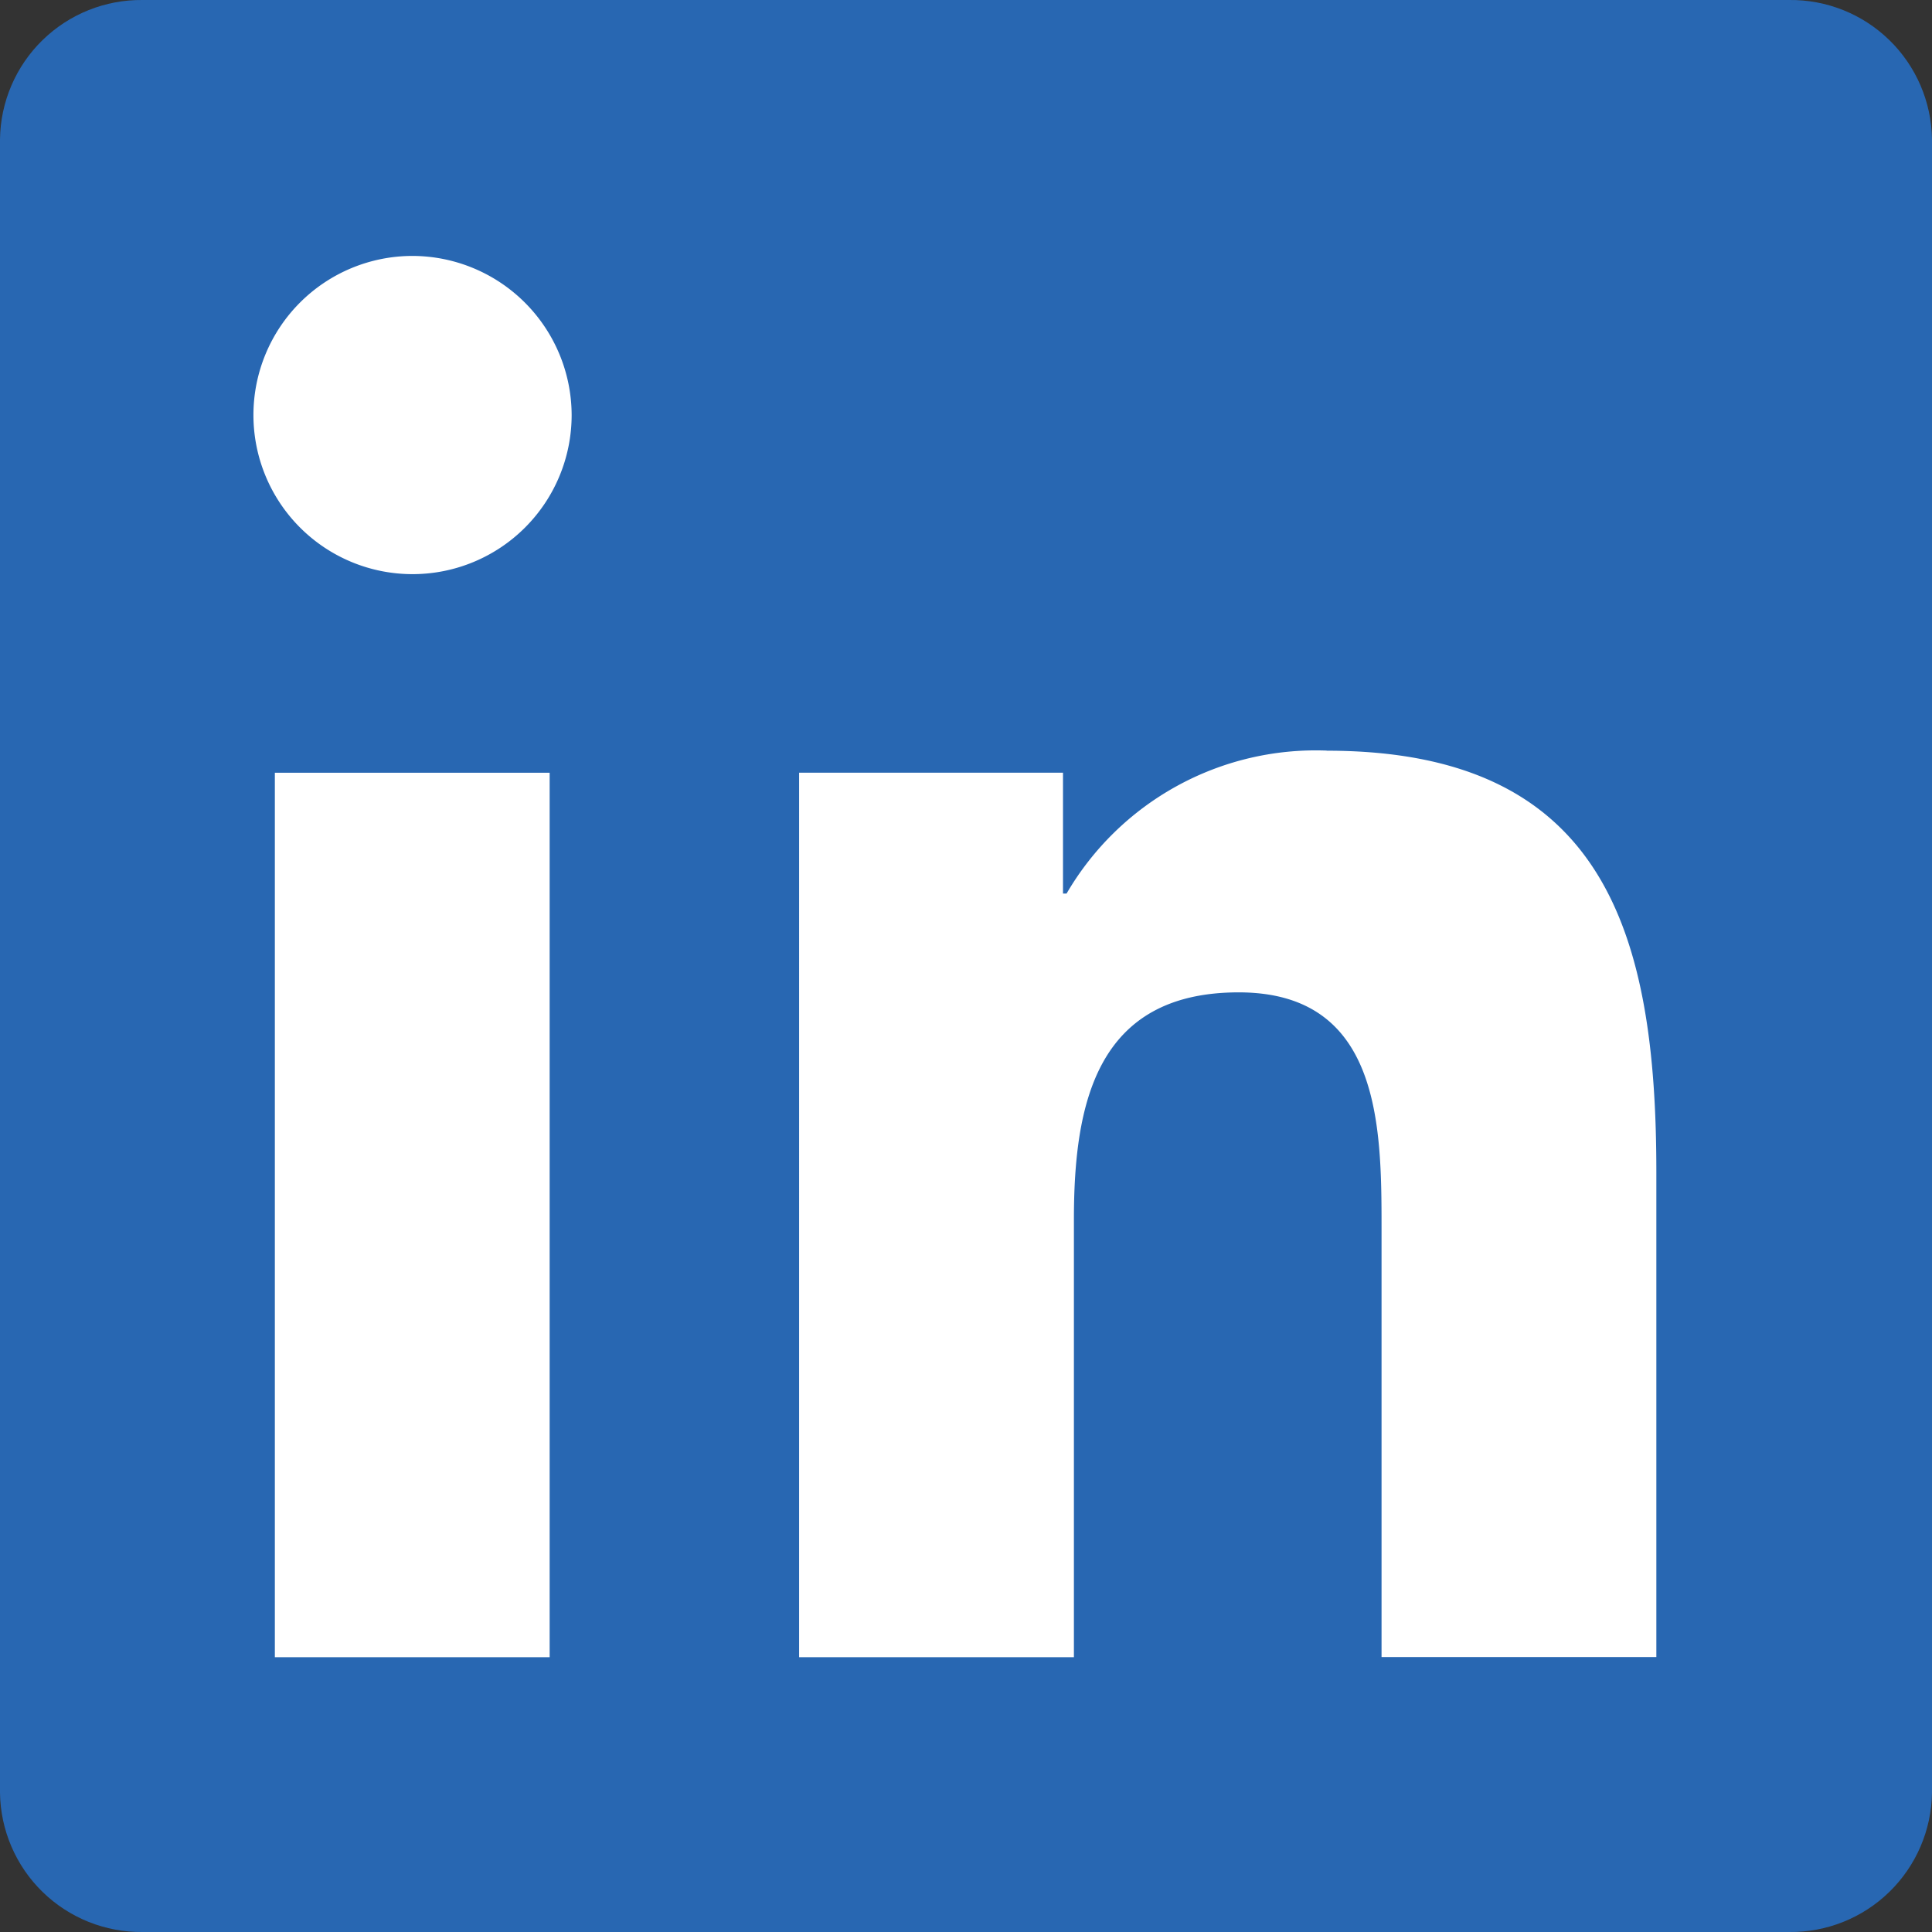
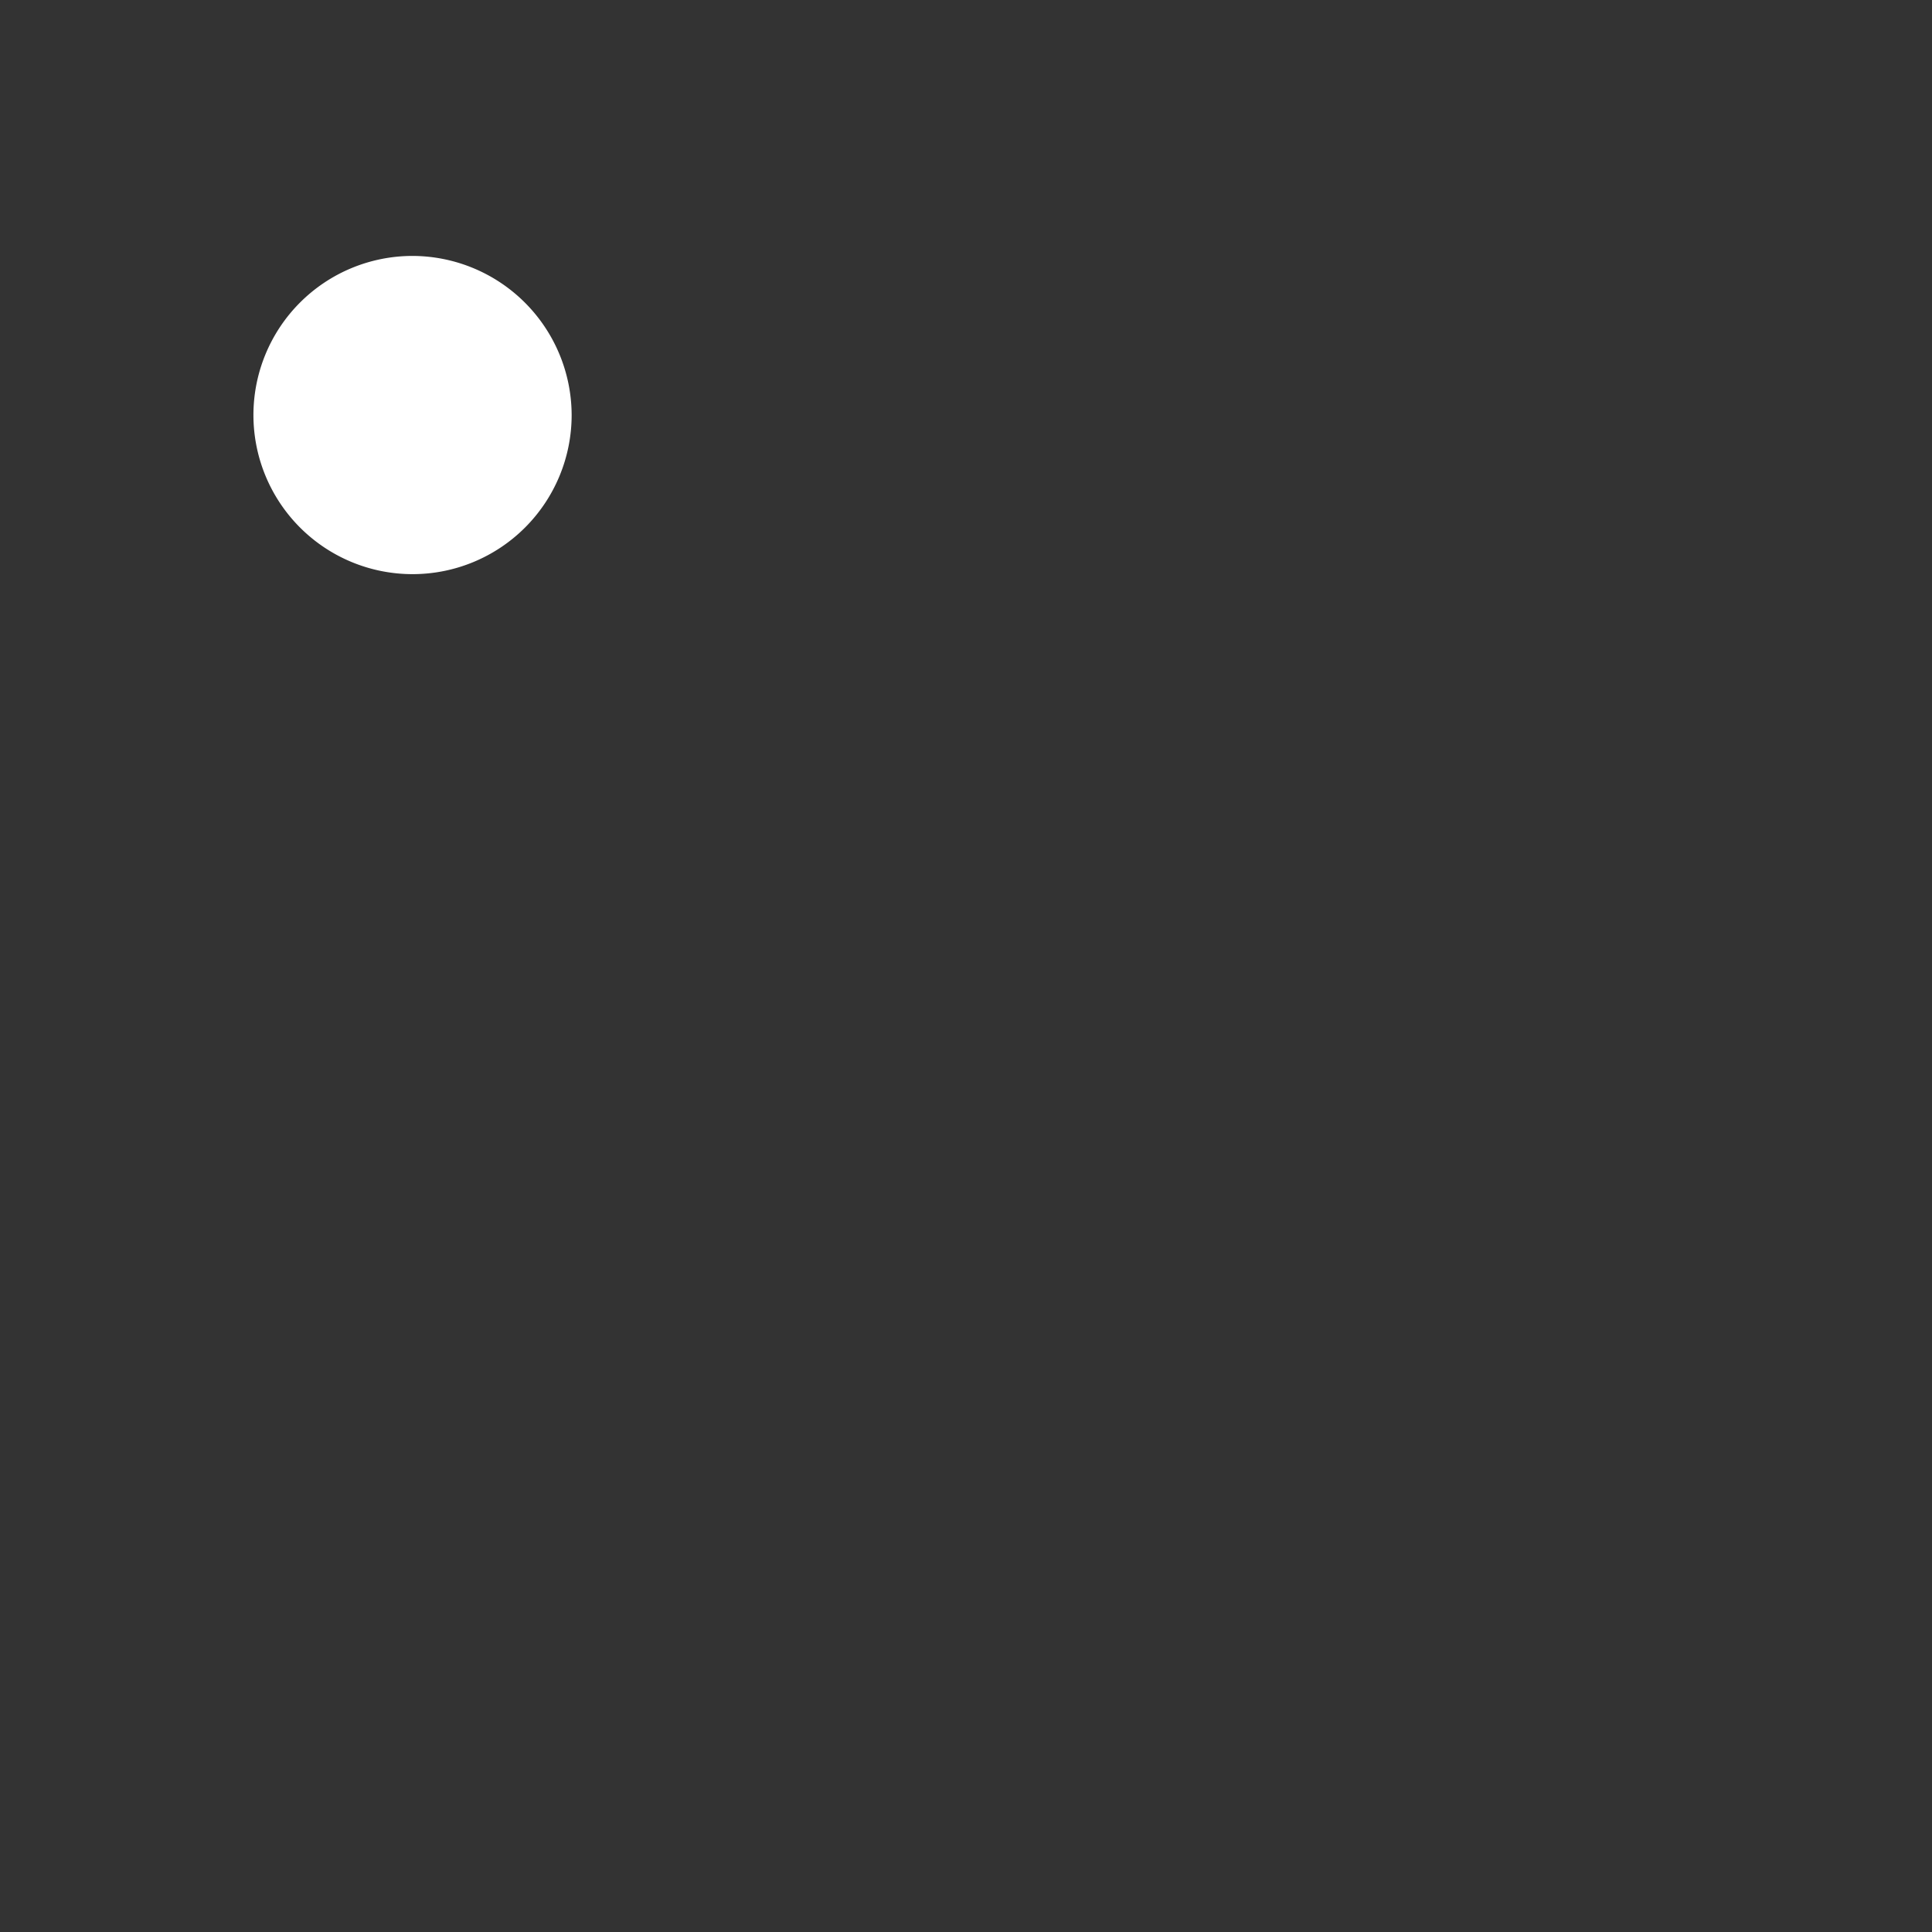
<svg xmlns="http://www.w3.org/2000/svg" width="34" height="34" viewBox="0 0 34 34">
  <rect x="0" y="0" width="34" height="34" fill="#333333" stroke="none" />
  <defs>
    <clipPath id="clip-path">
-       <path id="パス_29088" data-name="パス 29088" d="M208.463,0a2.483,2.483,0,0,0-2.51,2.452v29.1A2.483,2.483,0,0,0,208.463,34h28.975a2.486,2.486,0,0,0,2.515-2.452V2.452A2.486,2.486,0,0,0,237.438,0Z" transform="translate(-205.953)" fill="none" />
-     </clipPath>
+       </clipPath>
  </defs>
  <g id="グループ_31359" data-name="グループ 31359" transform="translate(11769.047 5423)">
    <g id="グループ_31350" data-name="グループ 31350" transform="translate(-11769.047 -5423)" clip-path="url(#clip-path)">
-       <path id="パス_29093" data-name="パス 29093" d="M0,0H34V34H0Z" transform="translate(0 0)" fill="#2867b2" />
-     </g>
-     <path id="パス_29089" data-name="パス 29089" d="M242.465,25.4a5.077,5.077,0,0,0-4.577,2.516h-.063V25.789h-4.644V41.355h4.836v-7.7c0-2.03.387-4,2.9-4,2.482,0,2.514,2.321,2.514,4.127v7.57h4.836V32.818c0-4.192-.9-7.416-5.8-7.416" transform="translate(-11988.165 -5435.191)" fill="#fff" />
+       </g>
    <path id="パス_29090" data-name="パス 29090" d="M218.294,9.652a2.8,2.8,0,1,0,2.806,2.8,2.807,2.807,0,0,0-2.806-2.8" transform="translate(-11980.087 -5428.148)" fill="#fff" />
-     <rect id="長方形_7582" data-name="長方形 7582" width="4.836" height="15.565" transform="translate(-11764.21 -5409.401)" fill="#fff" />
  </g>
</svg>